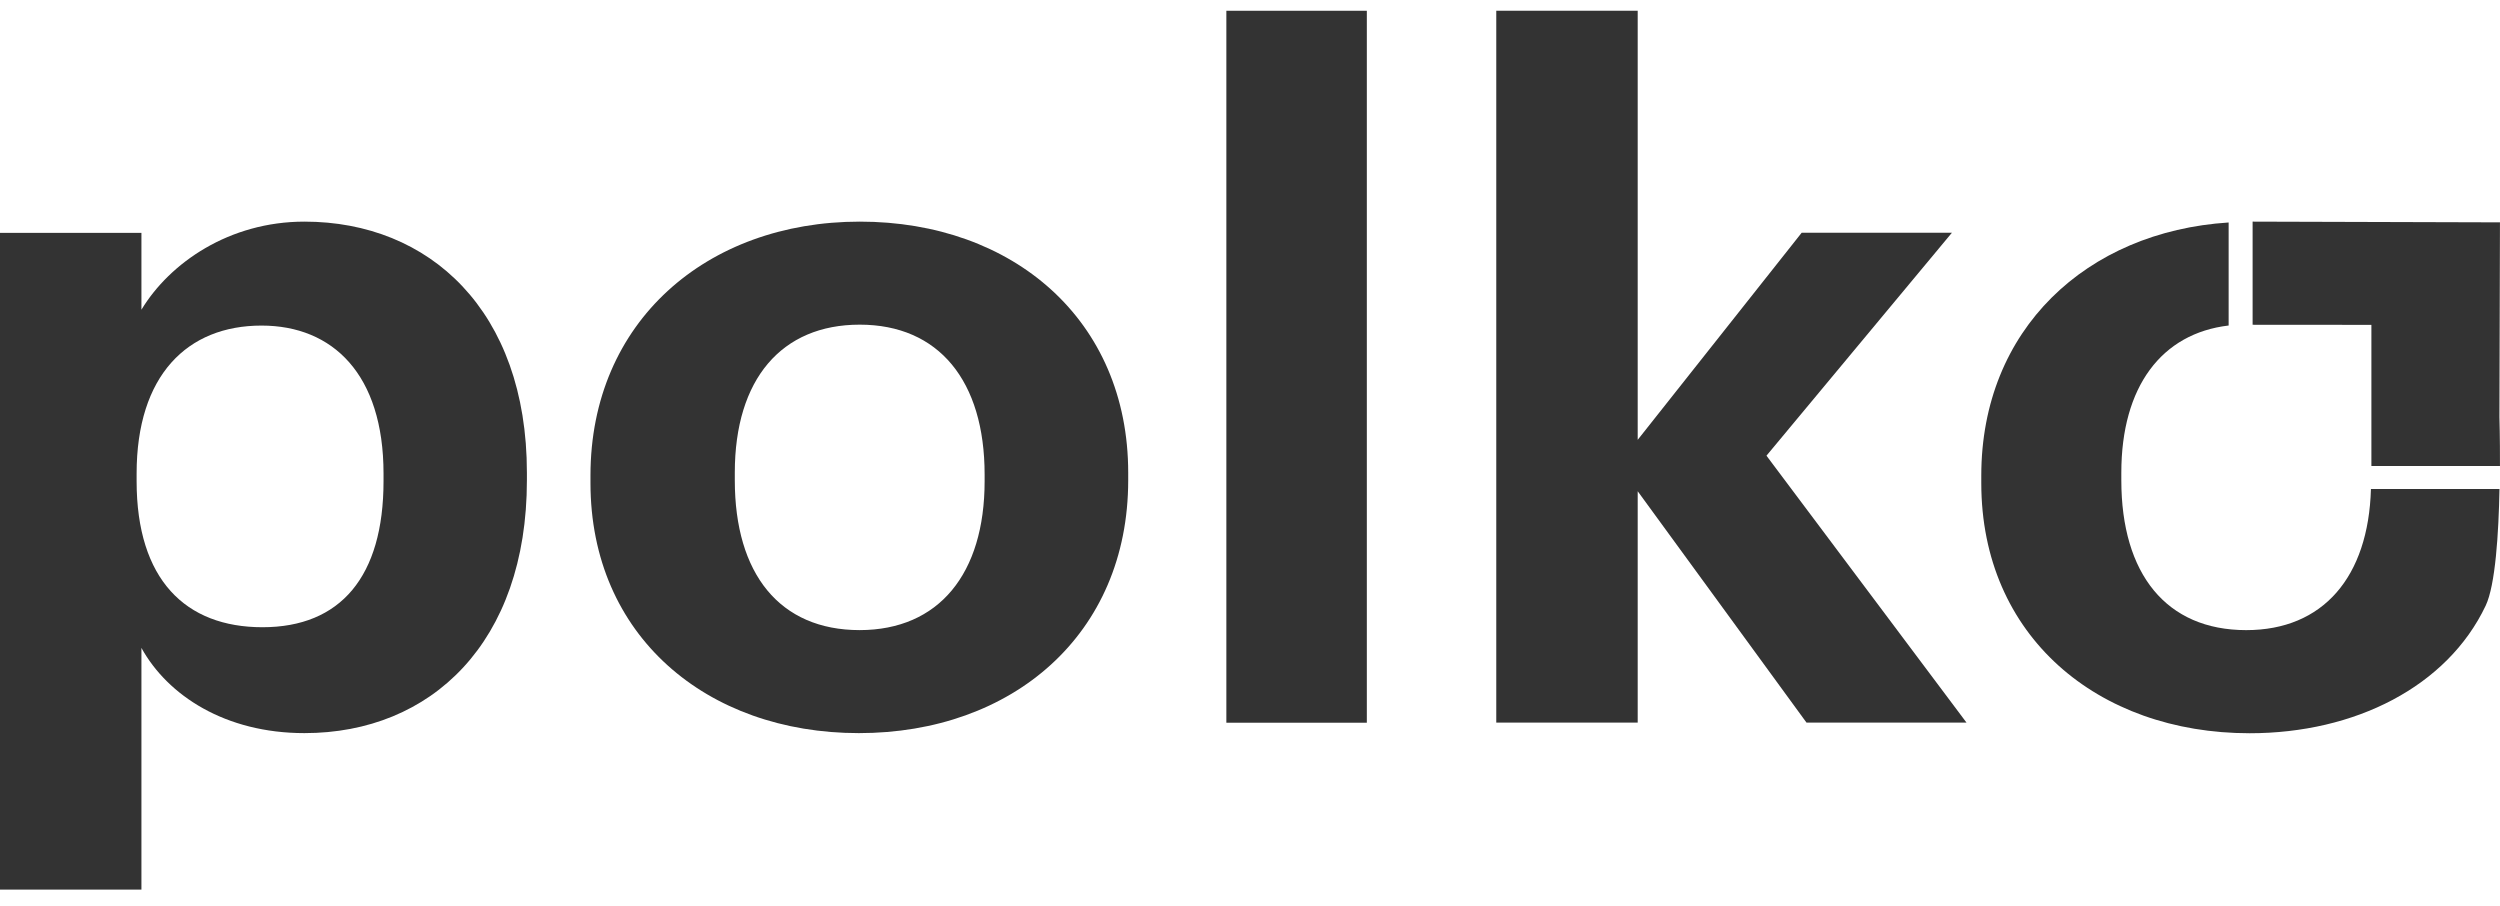
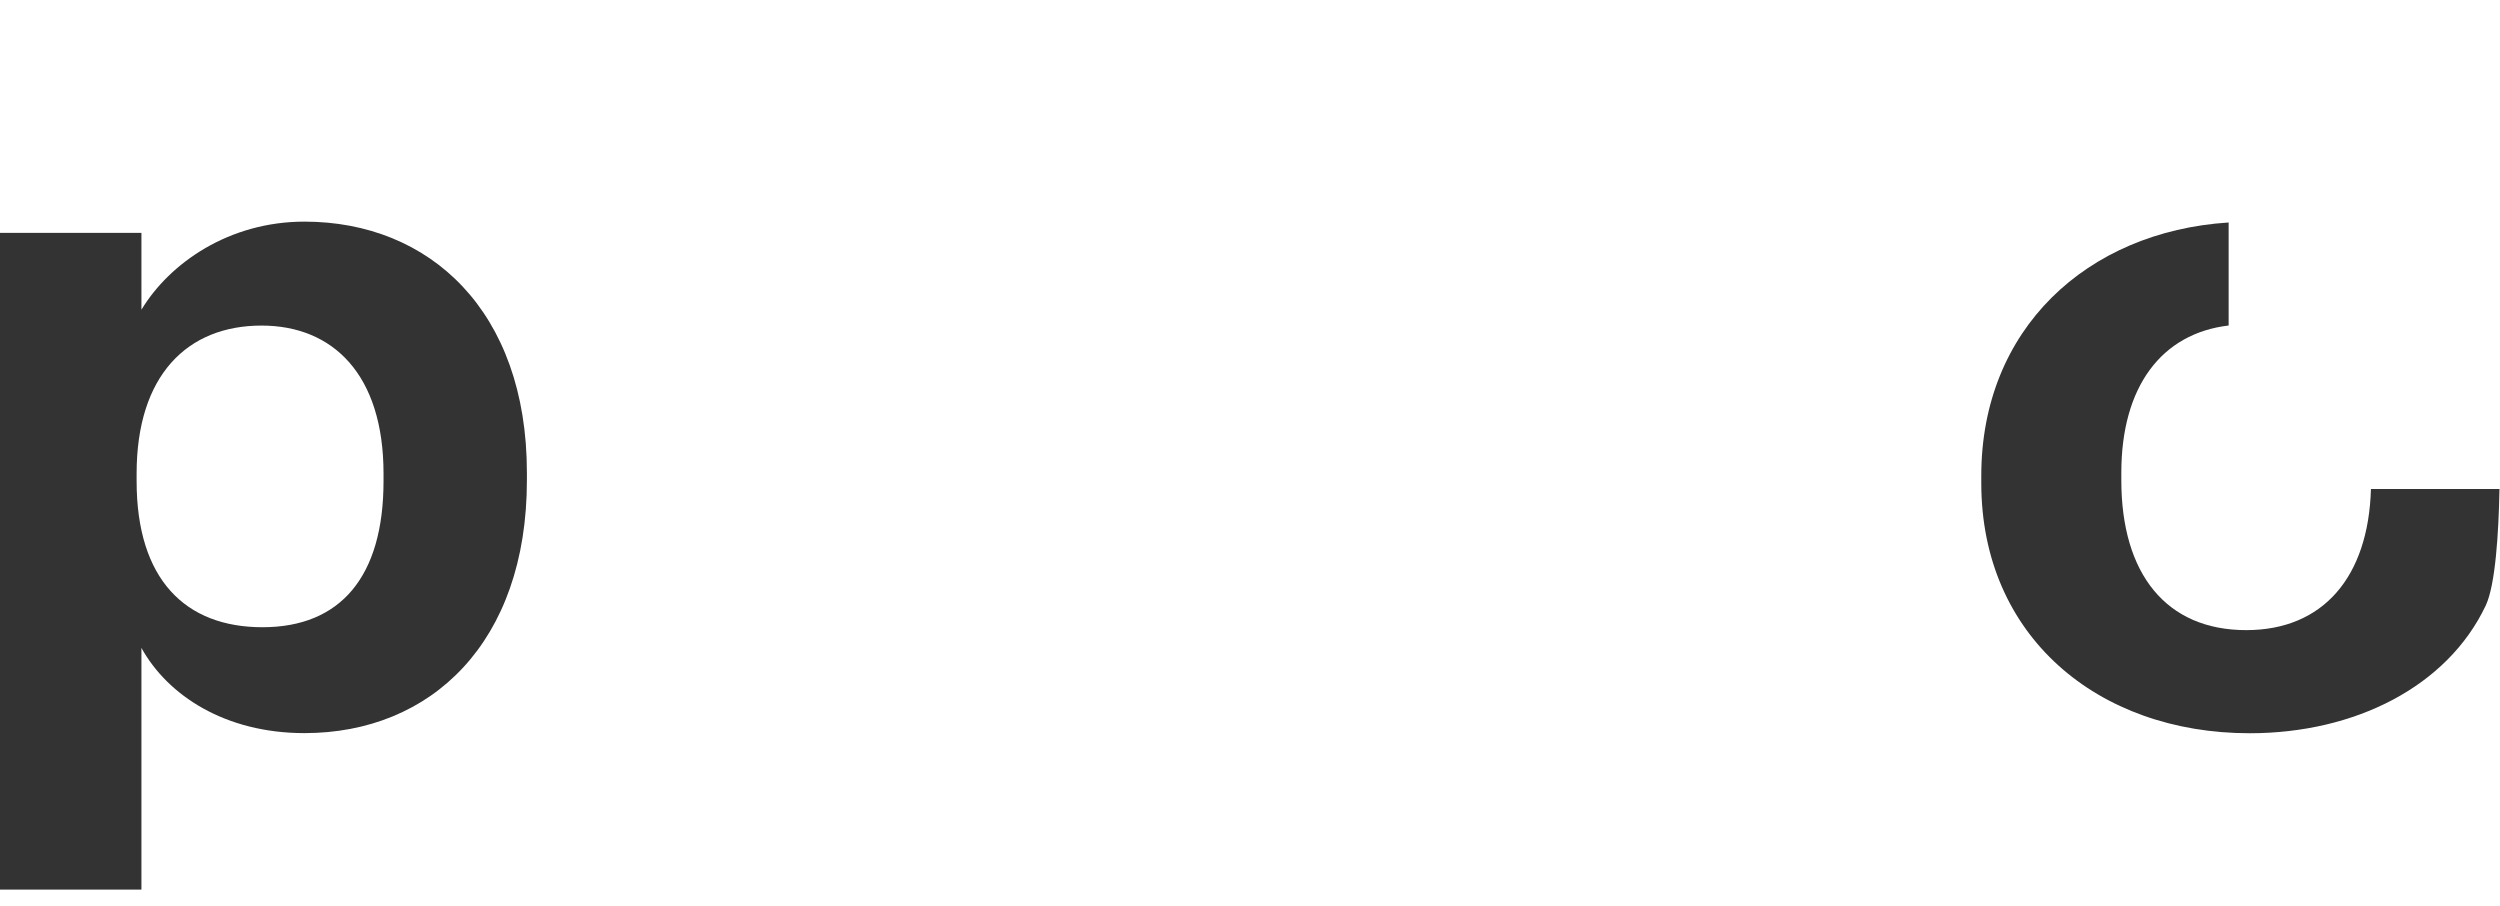
<svg xmlns="http://www.w3.org/2000/svg" width="138" height="50" viewBox="0 0 138 50" fill="none">
  <path d="M0 12.854H7.807V17.096C9.371 14.509 12.653 12.234 16.805 12.234C23.7 12.234 29.085 17.148 29.085 26.093V26.508C29.085 35.453 23.807 40.468 16.805 40.468C12.44 40.468 9.264 38.398 7.807 35.766V49.106H0V12.854ZM21.171 26.559V26.144C21.171 20.662 18.369 17.972 14.436 17.972C10.342 17.972 7.541 20.713 7.541 26.144V26.559C7.541 31.99 10.236 34.623 14.489 34.623C18.796 34.623 21.171 31.831 21.171 26.559Z" fill="#333333" />
-   <path d="M32.594 26.661V26.246C32.594 17.767 39.003 12.234 47.462 12.234C55.921 12.234 62.277 17.665 62.277 26.093V26.508C62.277 35.038 55.867 40.468 47.409 40.468C39.003 40.468 32.594 35.089 32.594 26.661ZM54.351 26.559V26.195C54.351 21.026 51.822 17.921 47.456 17.921C43.15 17.921 40.561 20.918 40.561 26.093V26.508C40.561 31.677 43.037 34.782 47.456 34.782C51.822 34.776 54.351 31.677 54.351 26.559Z" fill="#333333" />
-   <path d="M67.695 0.594H75.449V39.894H67.695V0.594Z" fill="#333333" />
-   <path d="M82.594 0.594H90.401V24.279L99.452 12.848H107.745L97.509 25.154L108.551 39.888H99.719L90.401 27.116V39.888H82.594V0.594Z" fill="#333333" />
-   <path d="M130.901 17.932V25.723H137.998C138.003 24.176 137.968 23.028 137.968 23.028L137.998 12.274L124.344 12.234V17.927L130.901 17.932Z" fill="#333333" />
  <path d="M123.992 34.783C119.573 34.783 117.097 31.678 117.097 26.509V26.094C117.097 21.34 119.319 18.406 123.021 17.968V12.281C115.172 12.787 109.367 18.184 109.367 26.253V26.668C109.367 35.096 115.776 40.475 124.182 40.475C129.993 40.475 135.087 37.9 137.208 33.435C137.747 32.304 137.925 29.432 137.972 26.992H130.876C130.739 31.849 128.234 34.783 123.992 34.783Z" fill="#333333" />
</svg>